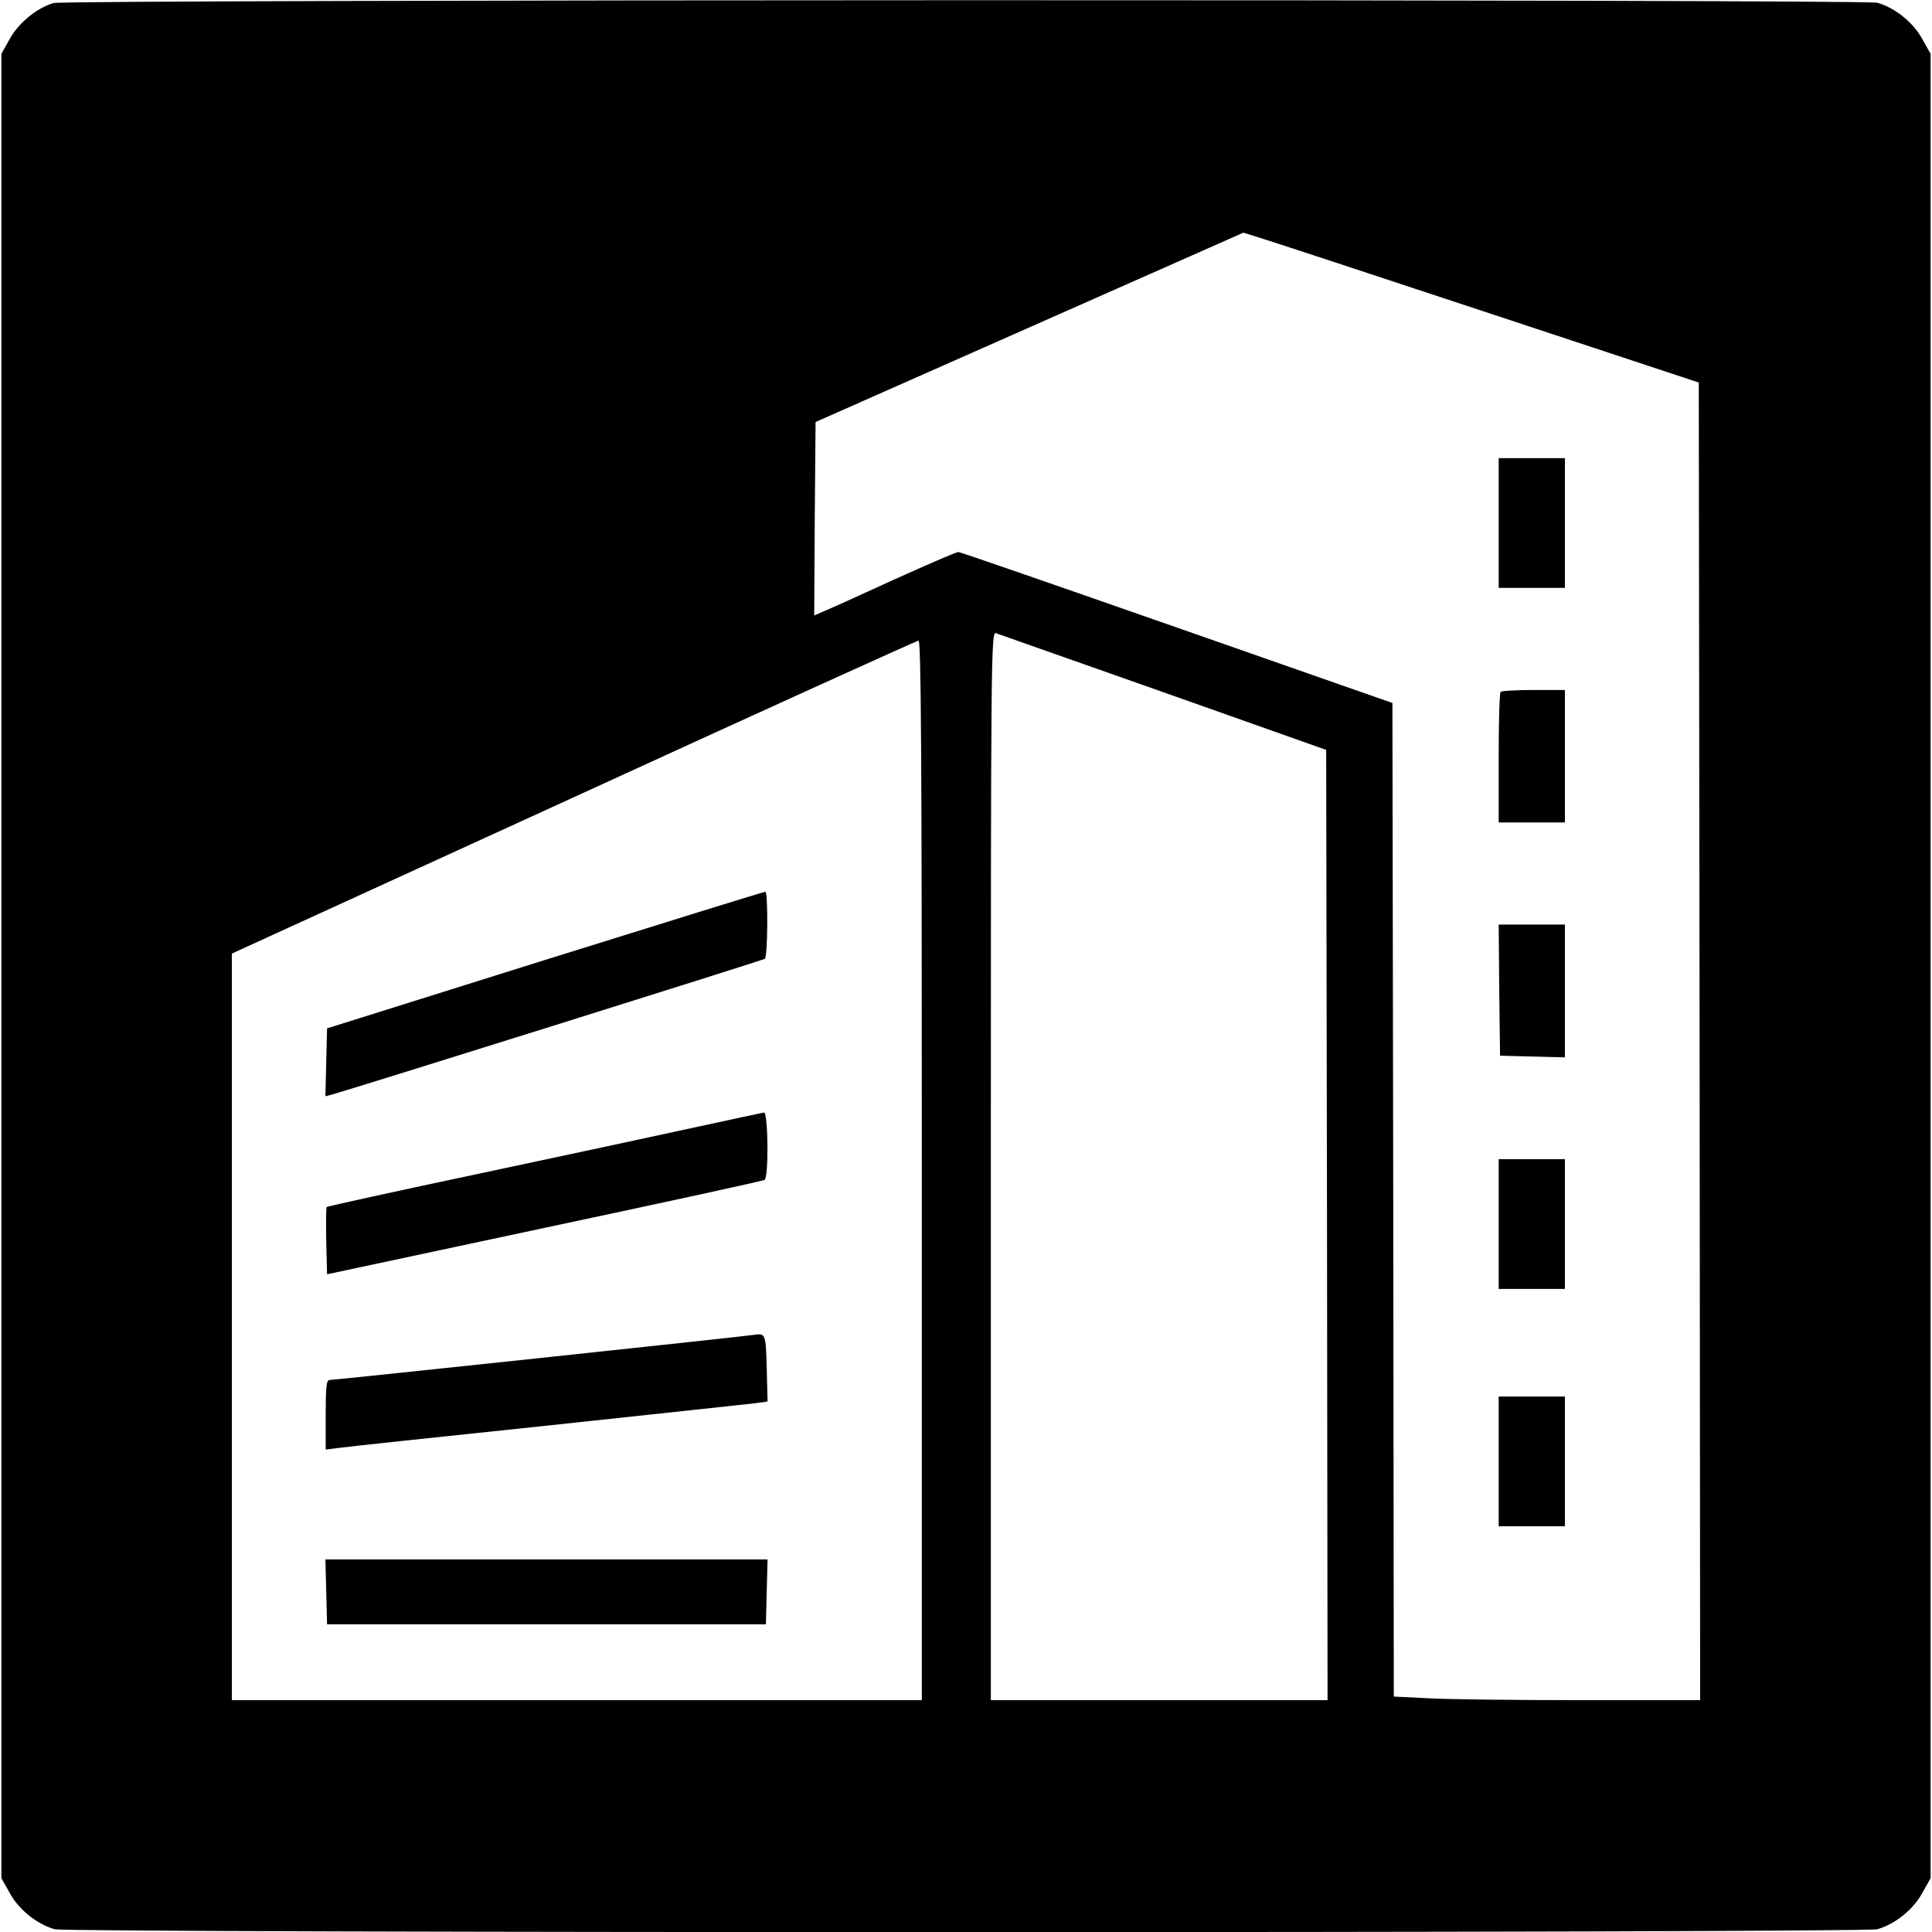
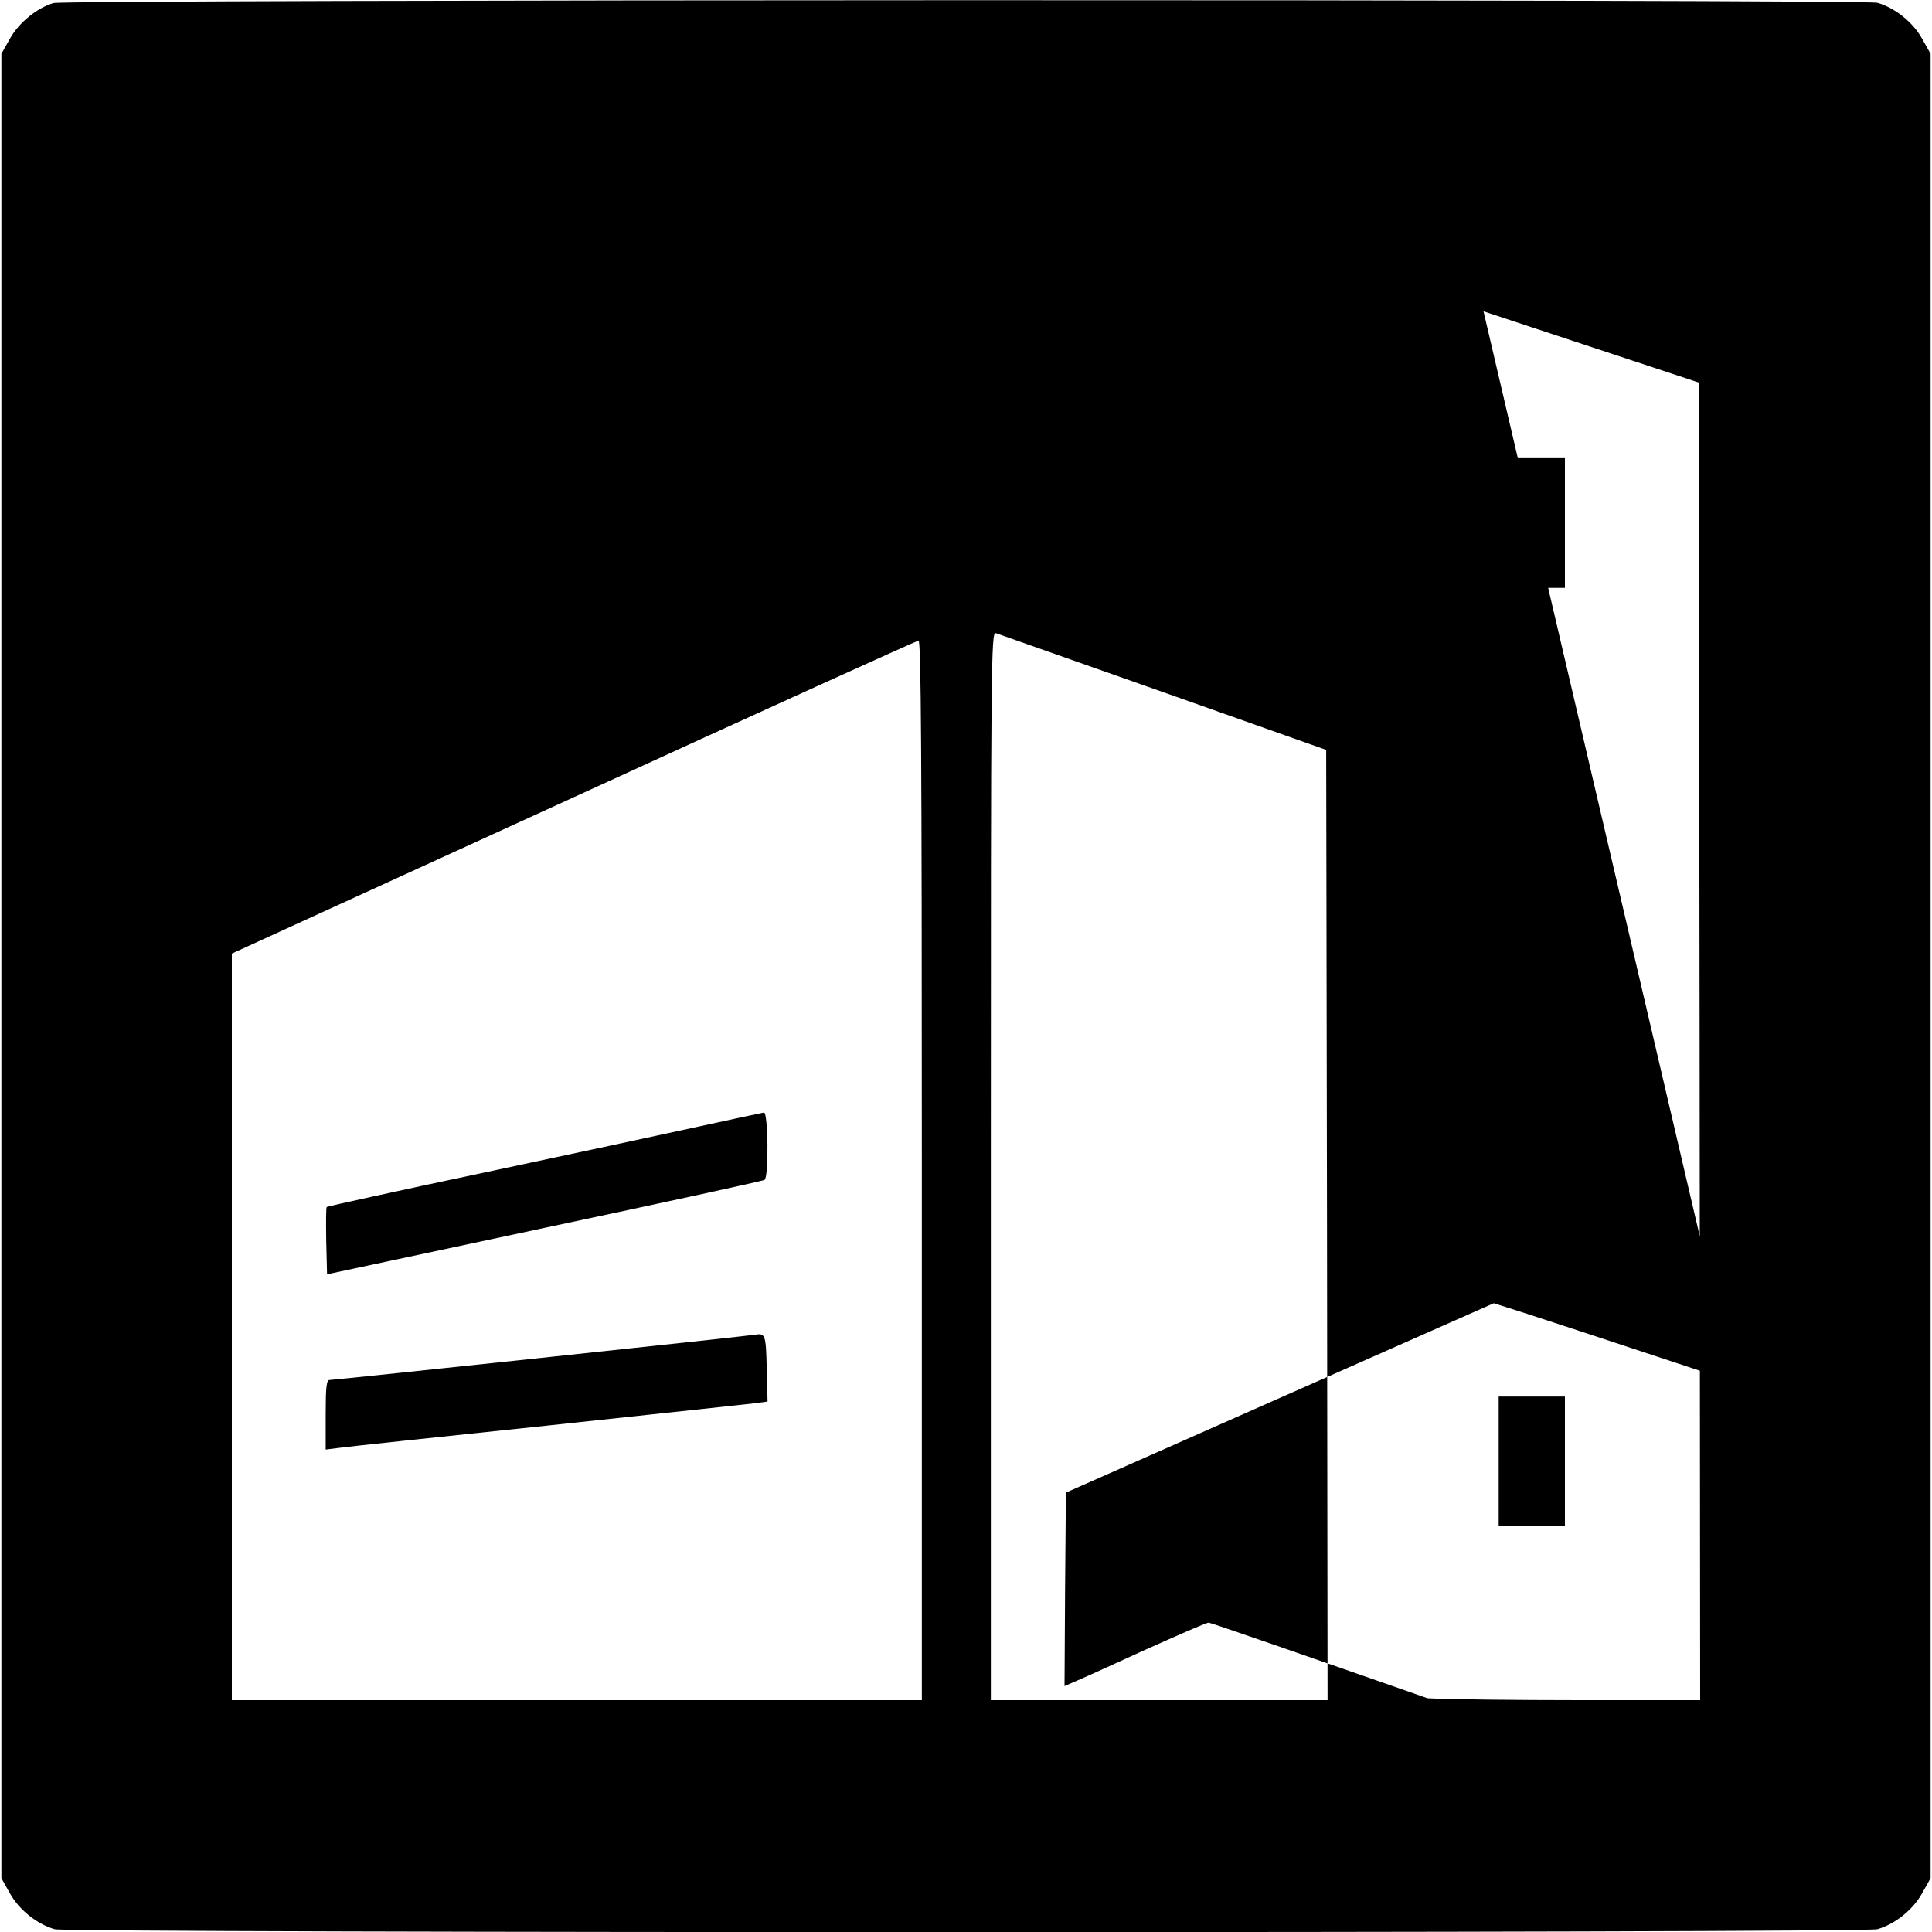
<svg xmlns="http://www.w3.org/2000/svg" version="1.0" width="700pt" height="700pt" viewBox="0 0 700 700" preserveAspectRatio="xMidYMid meet">
  <g transform="translate(0,700) scale(0.1,-0.1)" fill="#000000" stroke="none">
-     <path d="M194 6989 c-59 -17 -126 -71 -158 -129 l-31 -55 0 -3305 0 -3305 31 -55 c33 -60 99 -112 162 -130 51 -14 6553 -14 6604 0 63 18 129 70 162 130 l31 55 0 3305 0 3305 -31 55 c-33 60 -99 112 -162 130 -48 13 -6563 12 -6608 -1z m5181 -1117 l780 -258 3 -2387 2 -2387 -433 0 c-239 0 -489 3 -555 7 l-122 6 -2 1800 -3 1800 -780 273 c-429 150 -786 274 -793 274 -7 0 -113 -46 -235 -101 -122 -56 -237 -108 -255 -115 l-32 -14 2 350 3 351 775 343 775 343 45 -14 c25 -7 396 -129 825 -271z m-1160 -1380 l590 -209 3 -1721 2 -1722 -610 0 -610 0 0 1936 c0 1839 1 1935 18 1930 9 -3 283 -100 607 -214z m-875 -1732 l0 -1920 -1250 0 -1250 0 0 1353 0 1352 1238 566 c680 312 1243 567 1250 568 9 1 12 -389 12 -1919z" />
+     <path d="M194 6989 c-59 -17 -126 -71 -158 -129 l-31 -55 0 -3305 0 -3305 31 -55 c33 -60 99 -112 162 -130 51 -14 6553 -14 6604 0 63 18 129 70 162 130 l31 55 0 3305 0 3305 -31 55 c-33 60 -99 112 -162 130 -48 13 -6563 12 -6608 -1z m5181 -1117 l780 -258 3 -2387 2 -2387 -433 0 c-239 0 -489 3 -555 7 c-429 150 -786 274 -793 274 -7 0 -113 -46 -235 -101 -122 -56 -237 -108 -255 -115 l-32 -14 2 350 3 351 775 343 775 343 45 -14 c25 -7 396 -129 825 -271z m-1160 -1380 l590 -209 3 -1721 2 -1722 -610 0 -610 0 0 1936 c0 1839 1 1935 18 1930 9 -3 283 -100 607 -214z m-875 -1732 l0 -1920 -1250 0 -1250 0 0 1353 0 1352 1238 566 c680 312 1243 567 1250 568 9 1 12 -389 12 -1919z" />
    <path d="M5430 5105 l0 -235 120 0 120 0 0 235 0 235 -120 0 -120 0 0 -235z" />
    <path d="M5437 4493 c-4 -3 -7 -111 -7 -240 l0 -233 120 0 120 0 0 240 0 240 -113 0 c-63 0 -117 -3 -120 -7z" />
    <path d="M5432 3413 l3 -238 118 -3 117 -3 0 241 0 240 -120 0 -120 0 2 -237z" />
-     <path d="M5430 2565 l0 -235 120 0 120 0 0 235 0 235 -120 0 -120 0 0 -235z" />
    <path d="M5430 1705 l0 -235 120 0 120 0 0 235 0 235 -120 0 -120 0 0 -235z" />
-     <path d="M1975 3522 l-790 -248 -3 -123 -3 -123 23 6 c47 12 1560 486 1569 492 11 6 12 244 2 243 -5 0 -363 -111 -798 -247z" />
    <path d="M2530 2918 c-124 -27 -476 -103 -783 -168 -308 -65 -561 -121 -563 -123 -3 -2 -3 -58 -2 -124 l3 -120 787 168 c433 92 792 170 798 174 16 10 13 245 -2 244 -7 -1 -114 -24 -238 -51z" />
    <path d="M2735 2164 c-26 -5 -1523 -164 -1541 -164 -11 0 -14 -25 -14 -126 l0 -126 48 6 c26 4 367 40 757 81 391 42 729 78 753 81 l43 6 -3 121 c-3 122 -5 127 -43 121z" />
-     <path d="M1182 1233 l3 -118 795 0 795 0 3 118 3 117 -801 0 -801 0 3 -117z" />
  </g>
</svg>